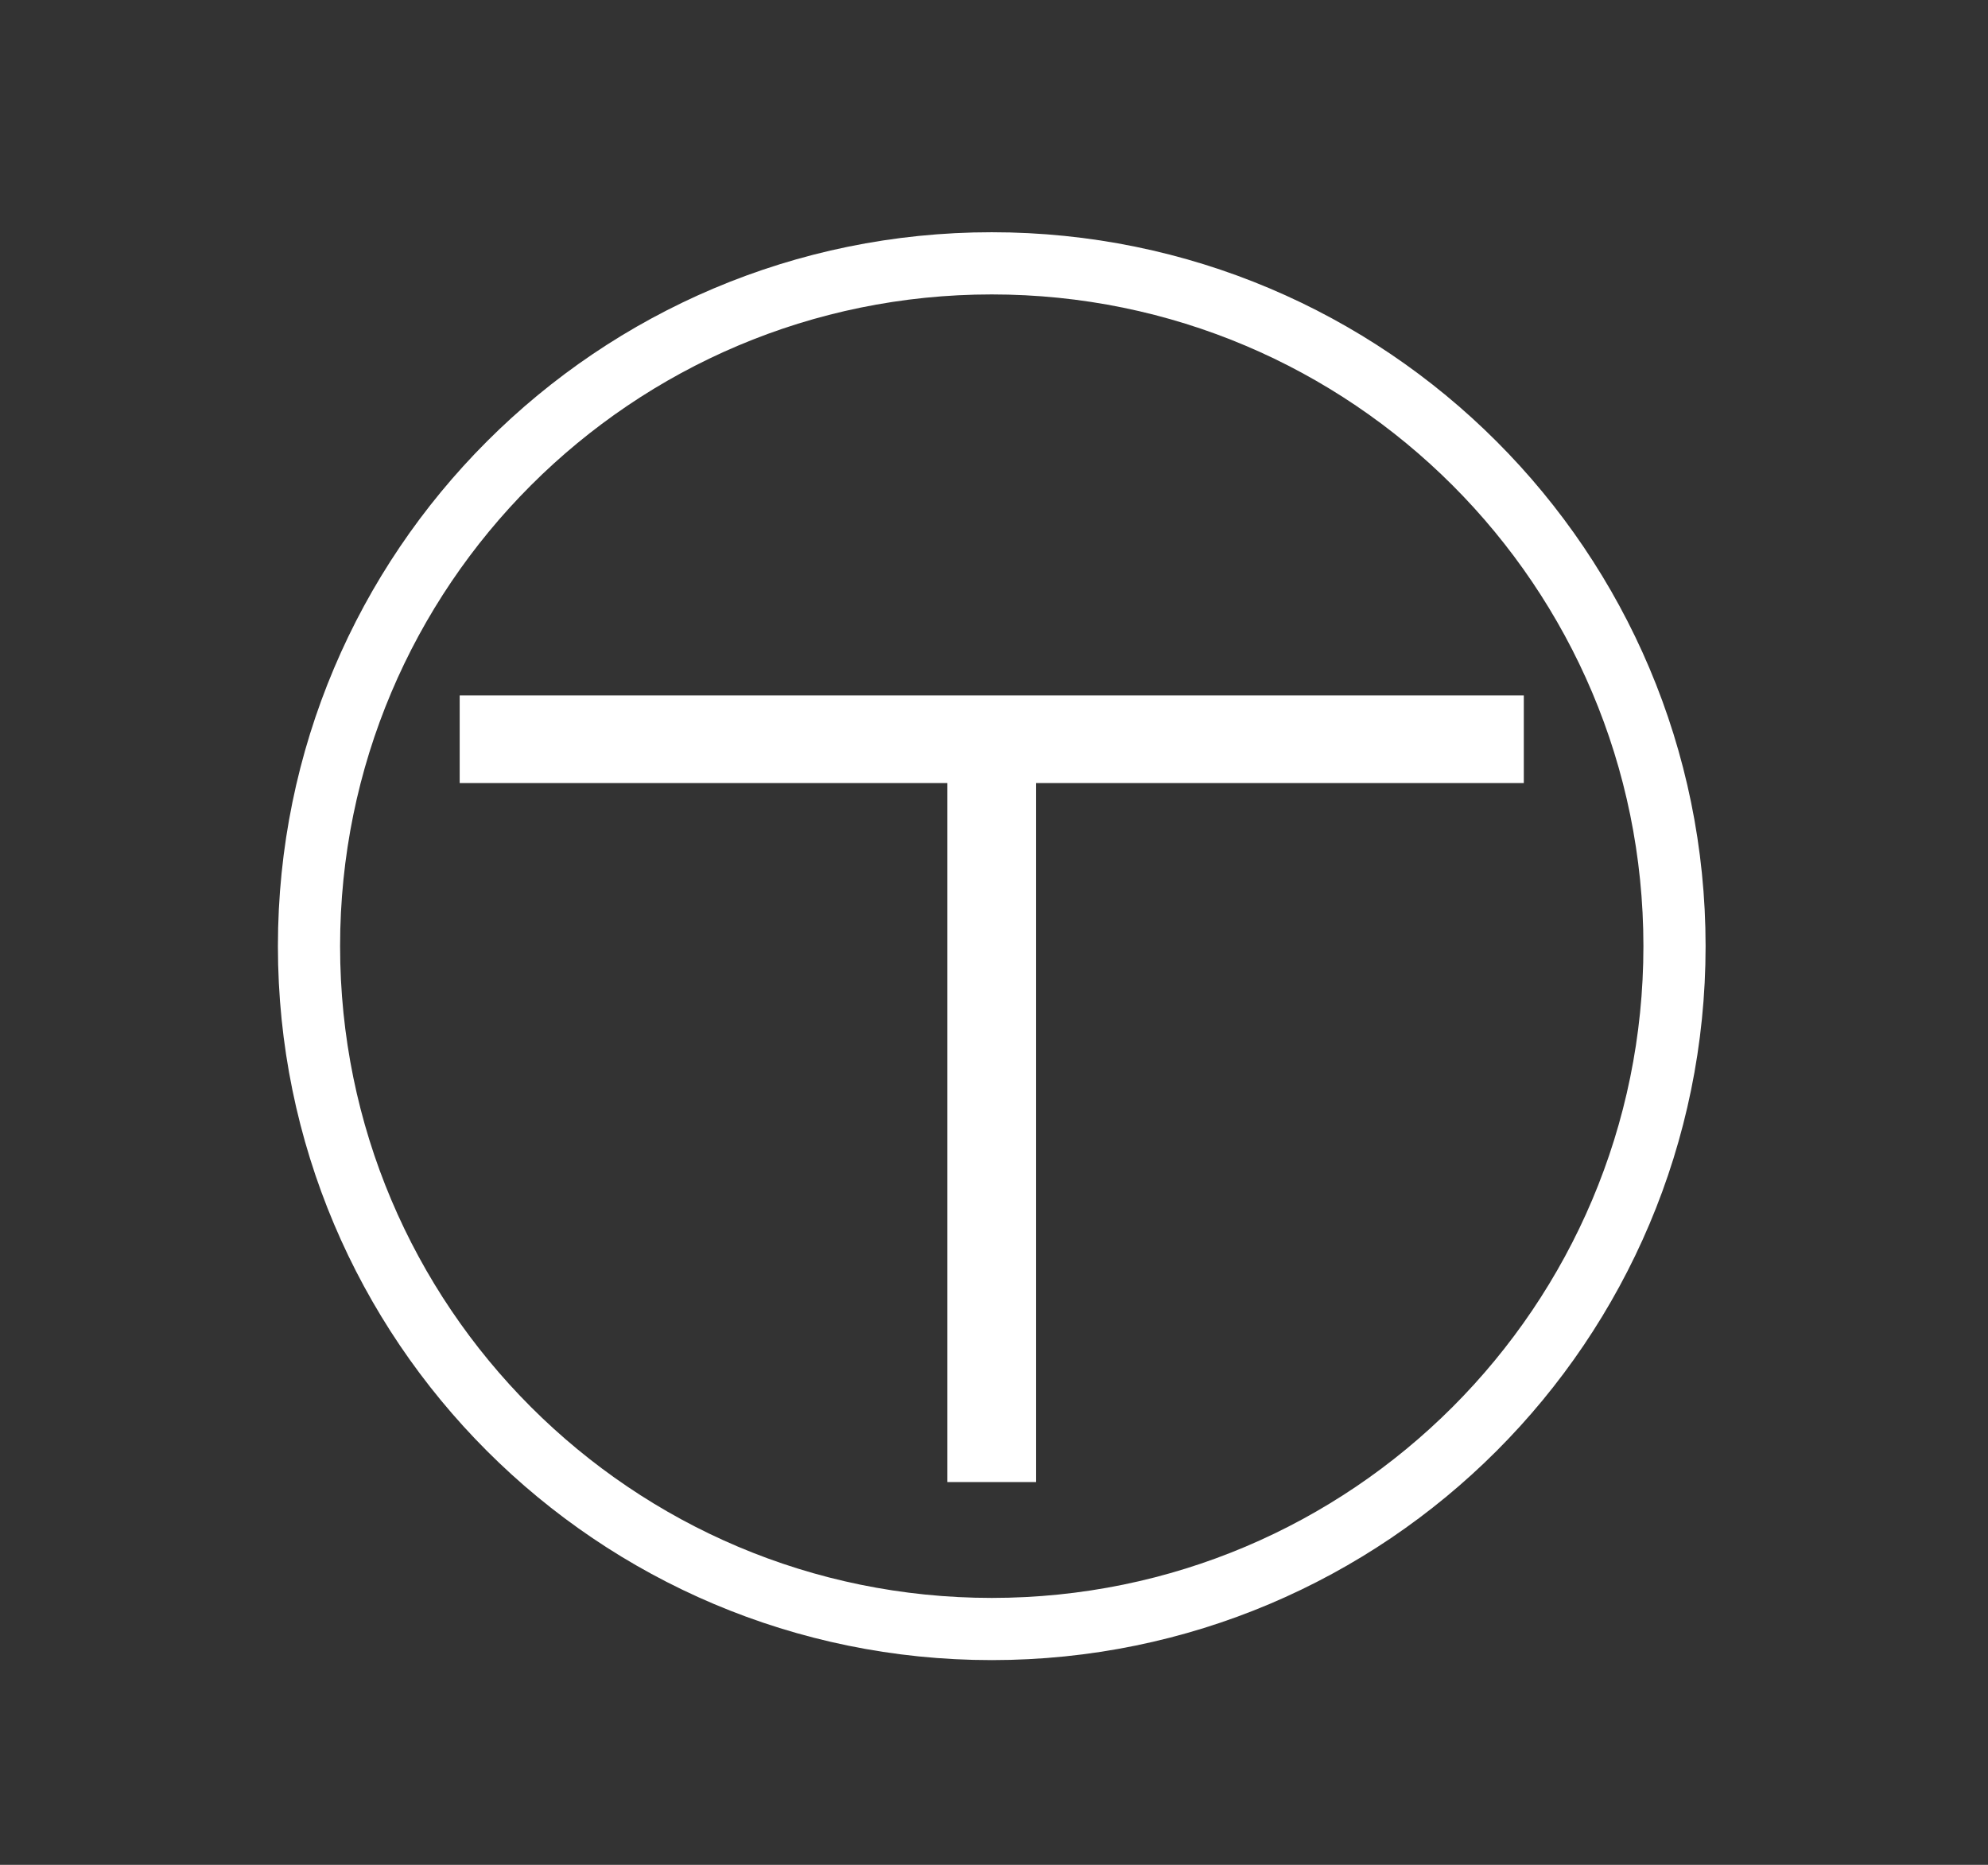
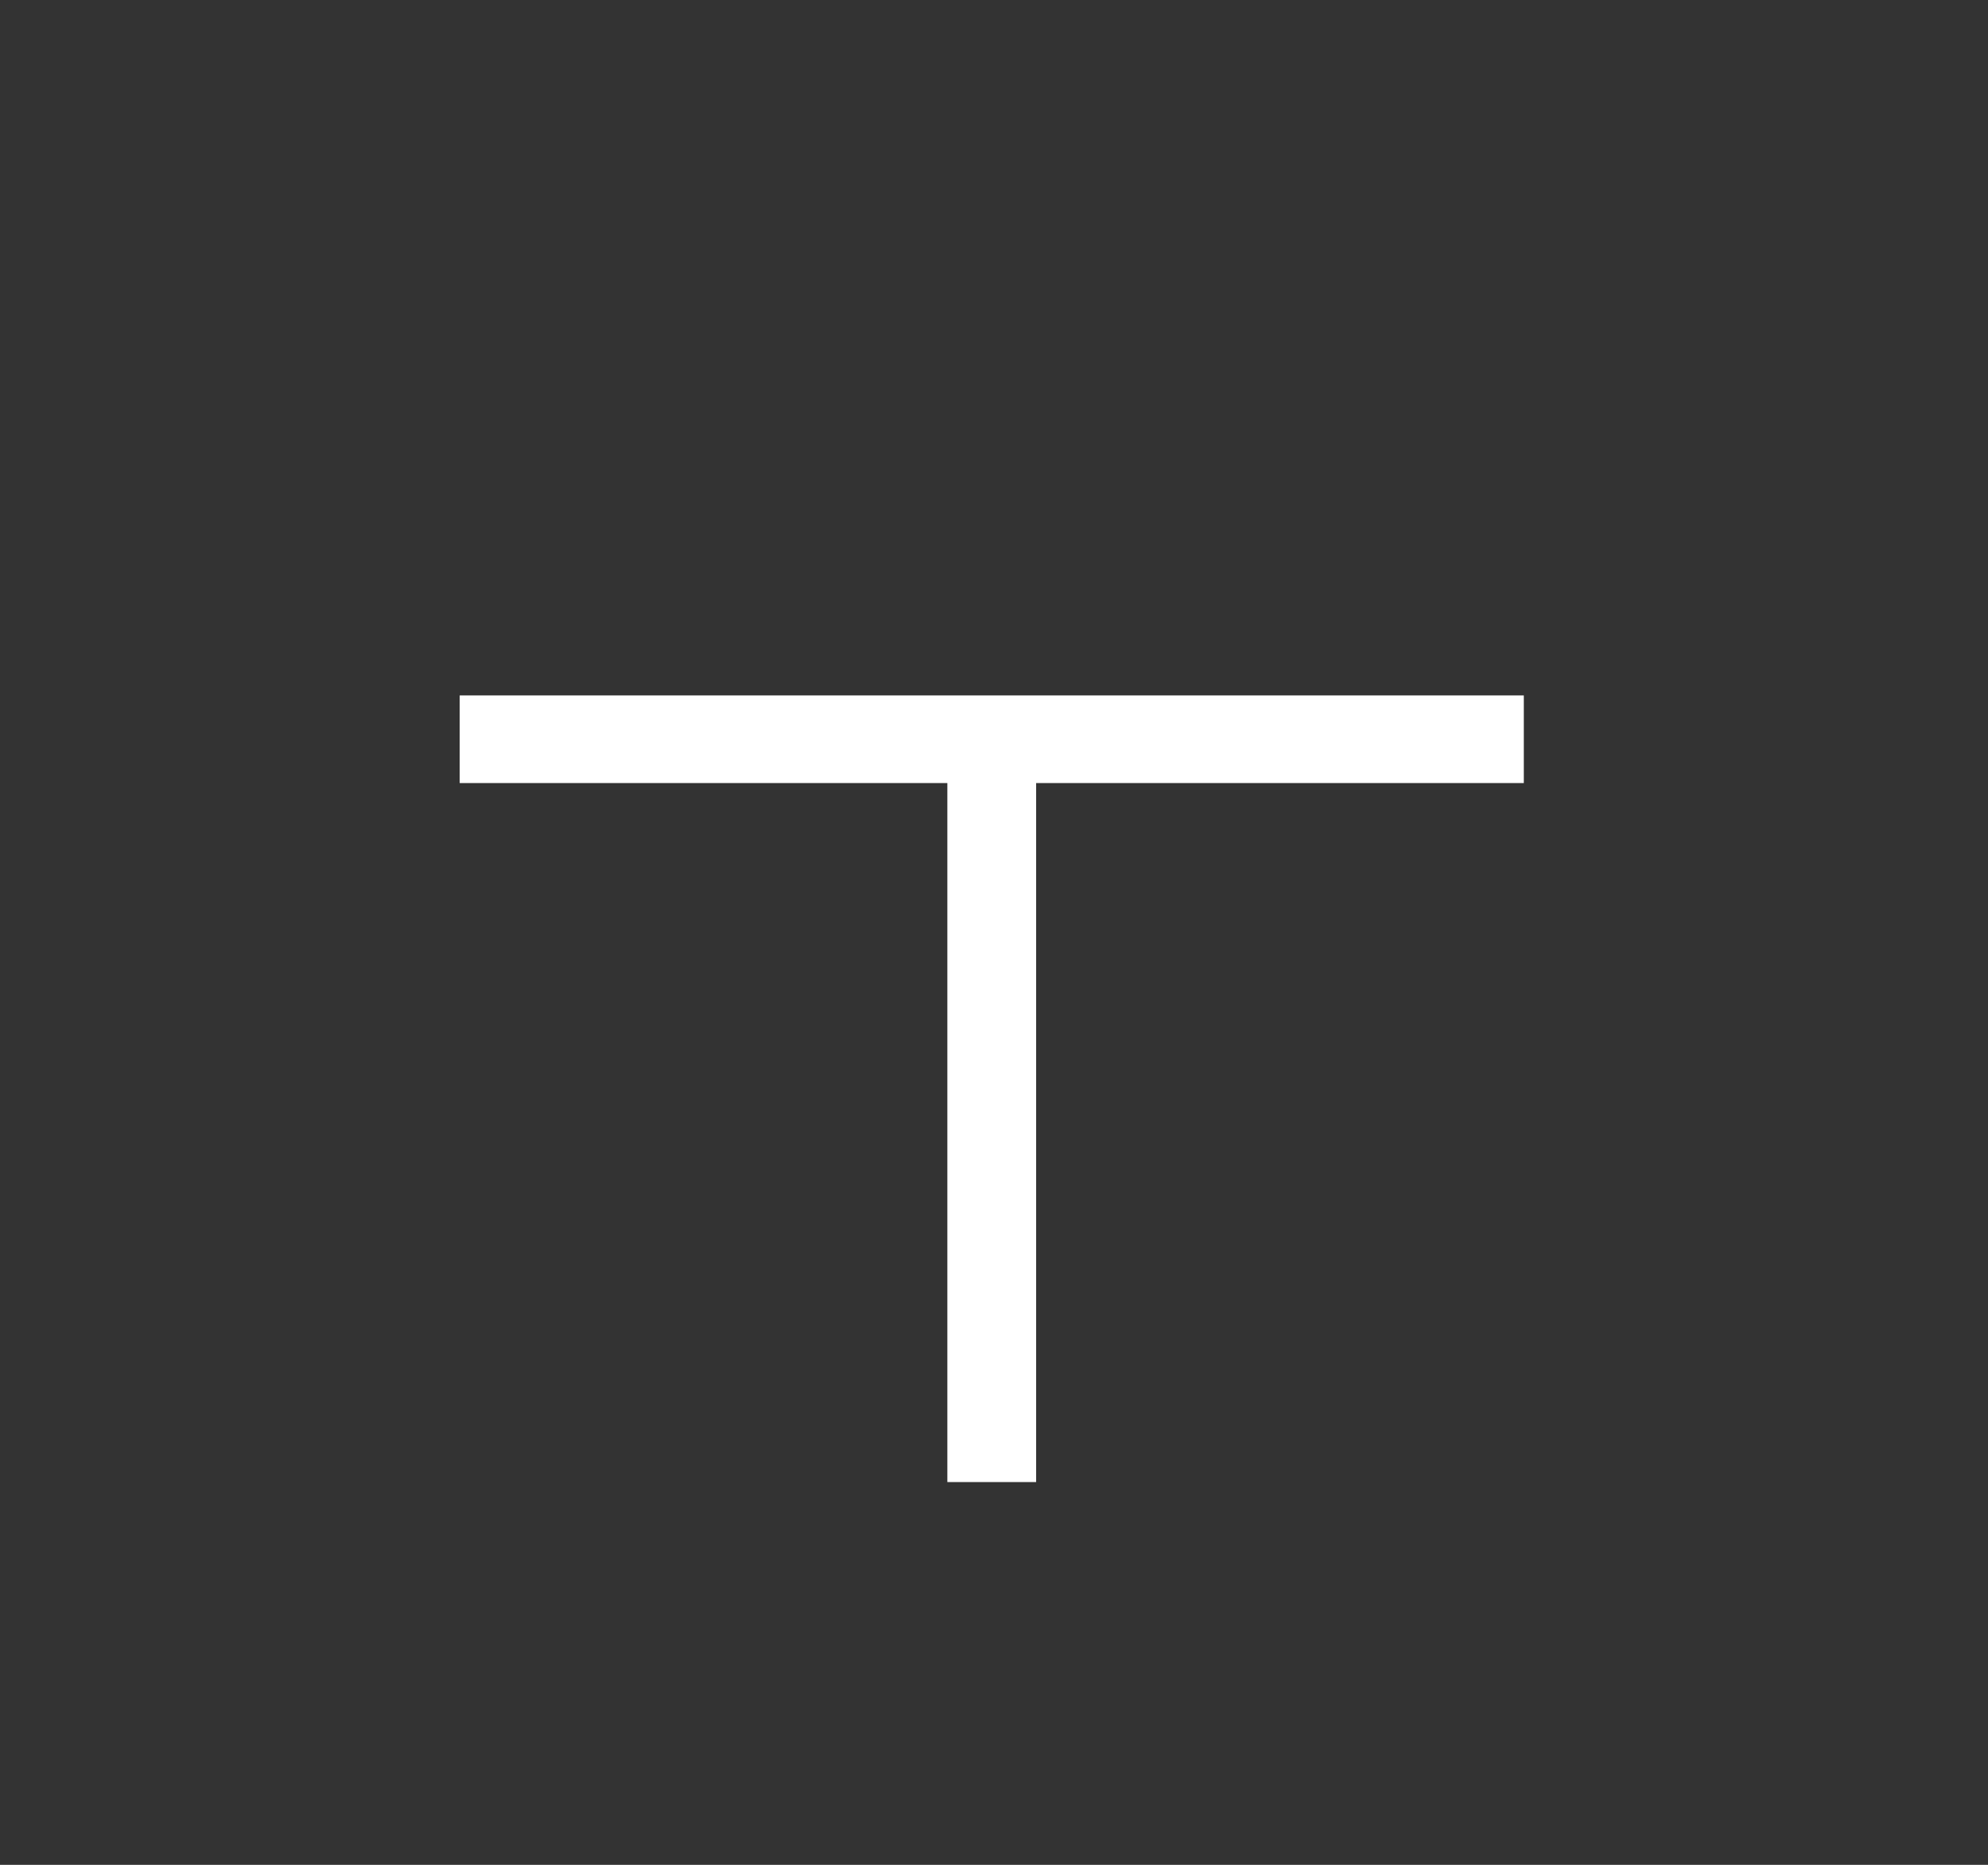
<svg xmlns="http://www.w3.org/2000/svg" version="1.1" id="Layer_1" x="0px" y="0px" width="217.489px" height="203.989px" viewBox="0 0 217.489 203.989" xml:space="preserve">
  <rect x="0" y="0" width="217.489" height="203.989" fill="#333333" stroke="none" />
  <g>
    <g>
-       <path fill="#FFFFFF" d="M158.91,153.908c-12.912,12.907-30.714,20.879-50.412,20.882c-19.698-0.003-37.499-7.975-50.411-20.882    c-12.907-12.912-20.879-30.713-20.881-50.411C37.207,83.8,45.18,65.999,58.086,53.086C70.999,40.18,88.8,32.207,108.498,32.206    c19.698,0.001,37.5,7.974,50.412,20.881c12.906,12.912,20.879,30.713,20.881,50.411    C179.789,123.195,171.816,140.996,158.91,153.908L158.91,153.908z M163.718,48.277c-14.121-14.127-33.666-22.875-55.221-22.873    c-21.554-0.001-41.099,8.746-55.221,22.873C39.15,62.398,30.402,81.943,30.404,103.498c-0.002,21.554,8.746,41.099,22.873,55.22    c14.122,14.127,33.667,22.875,55.221,22.874c21.555,0.001,41.1-8.747,55.221-22.874c14.127-14.121,22.875-33.666,22.874-55.22    C186.593,81.943,177.845,62.398,163.718,48.277L163.718,48.277z" />
-     </g>
+       </g>
    <polygon fill="#FFFFFF" points="50.29,76.07 50.29,85.656 103.642,85.656 103.642,162.117 113.353,162.117 113.353,85.656    166.706,85.656 166.706,76.07 50.29,76.07  " />
  </g>
</svg>